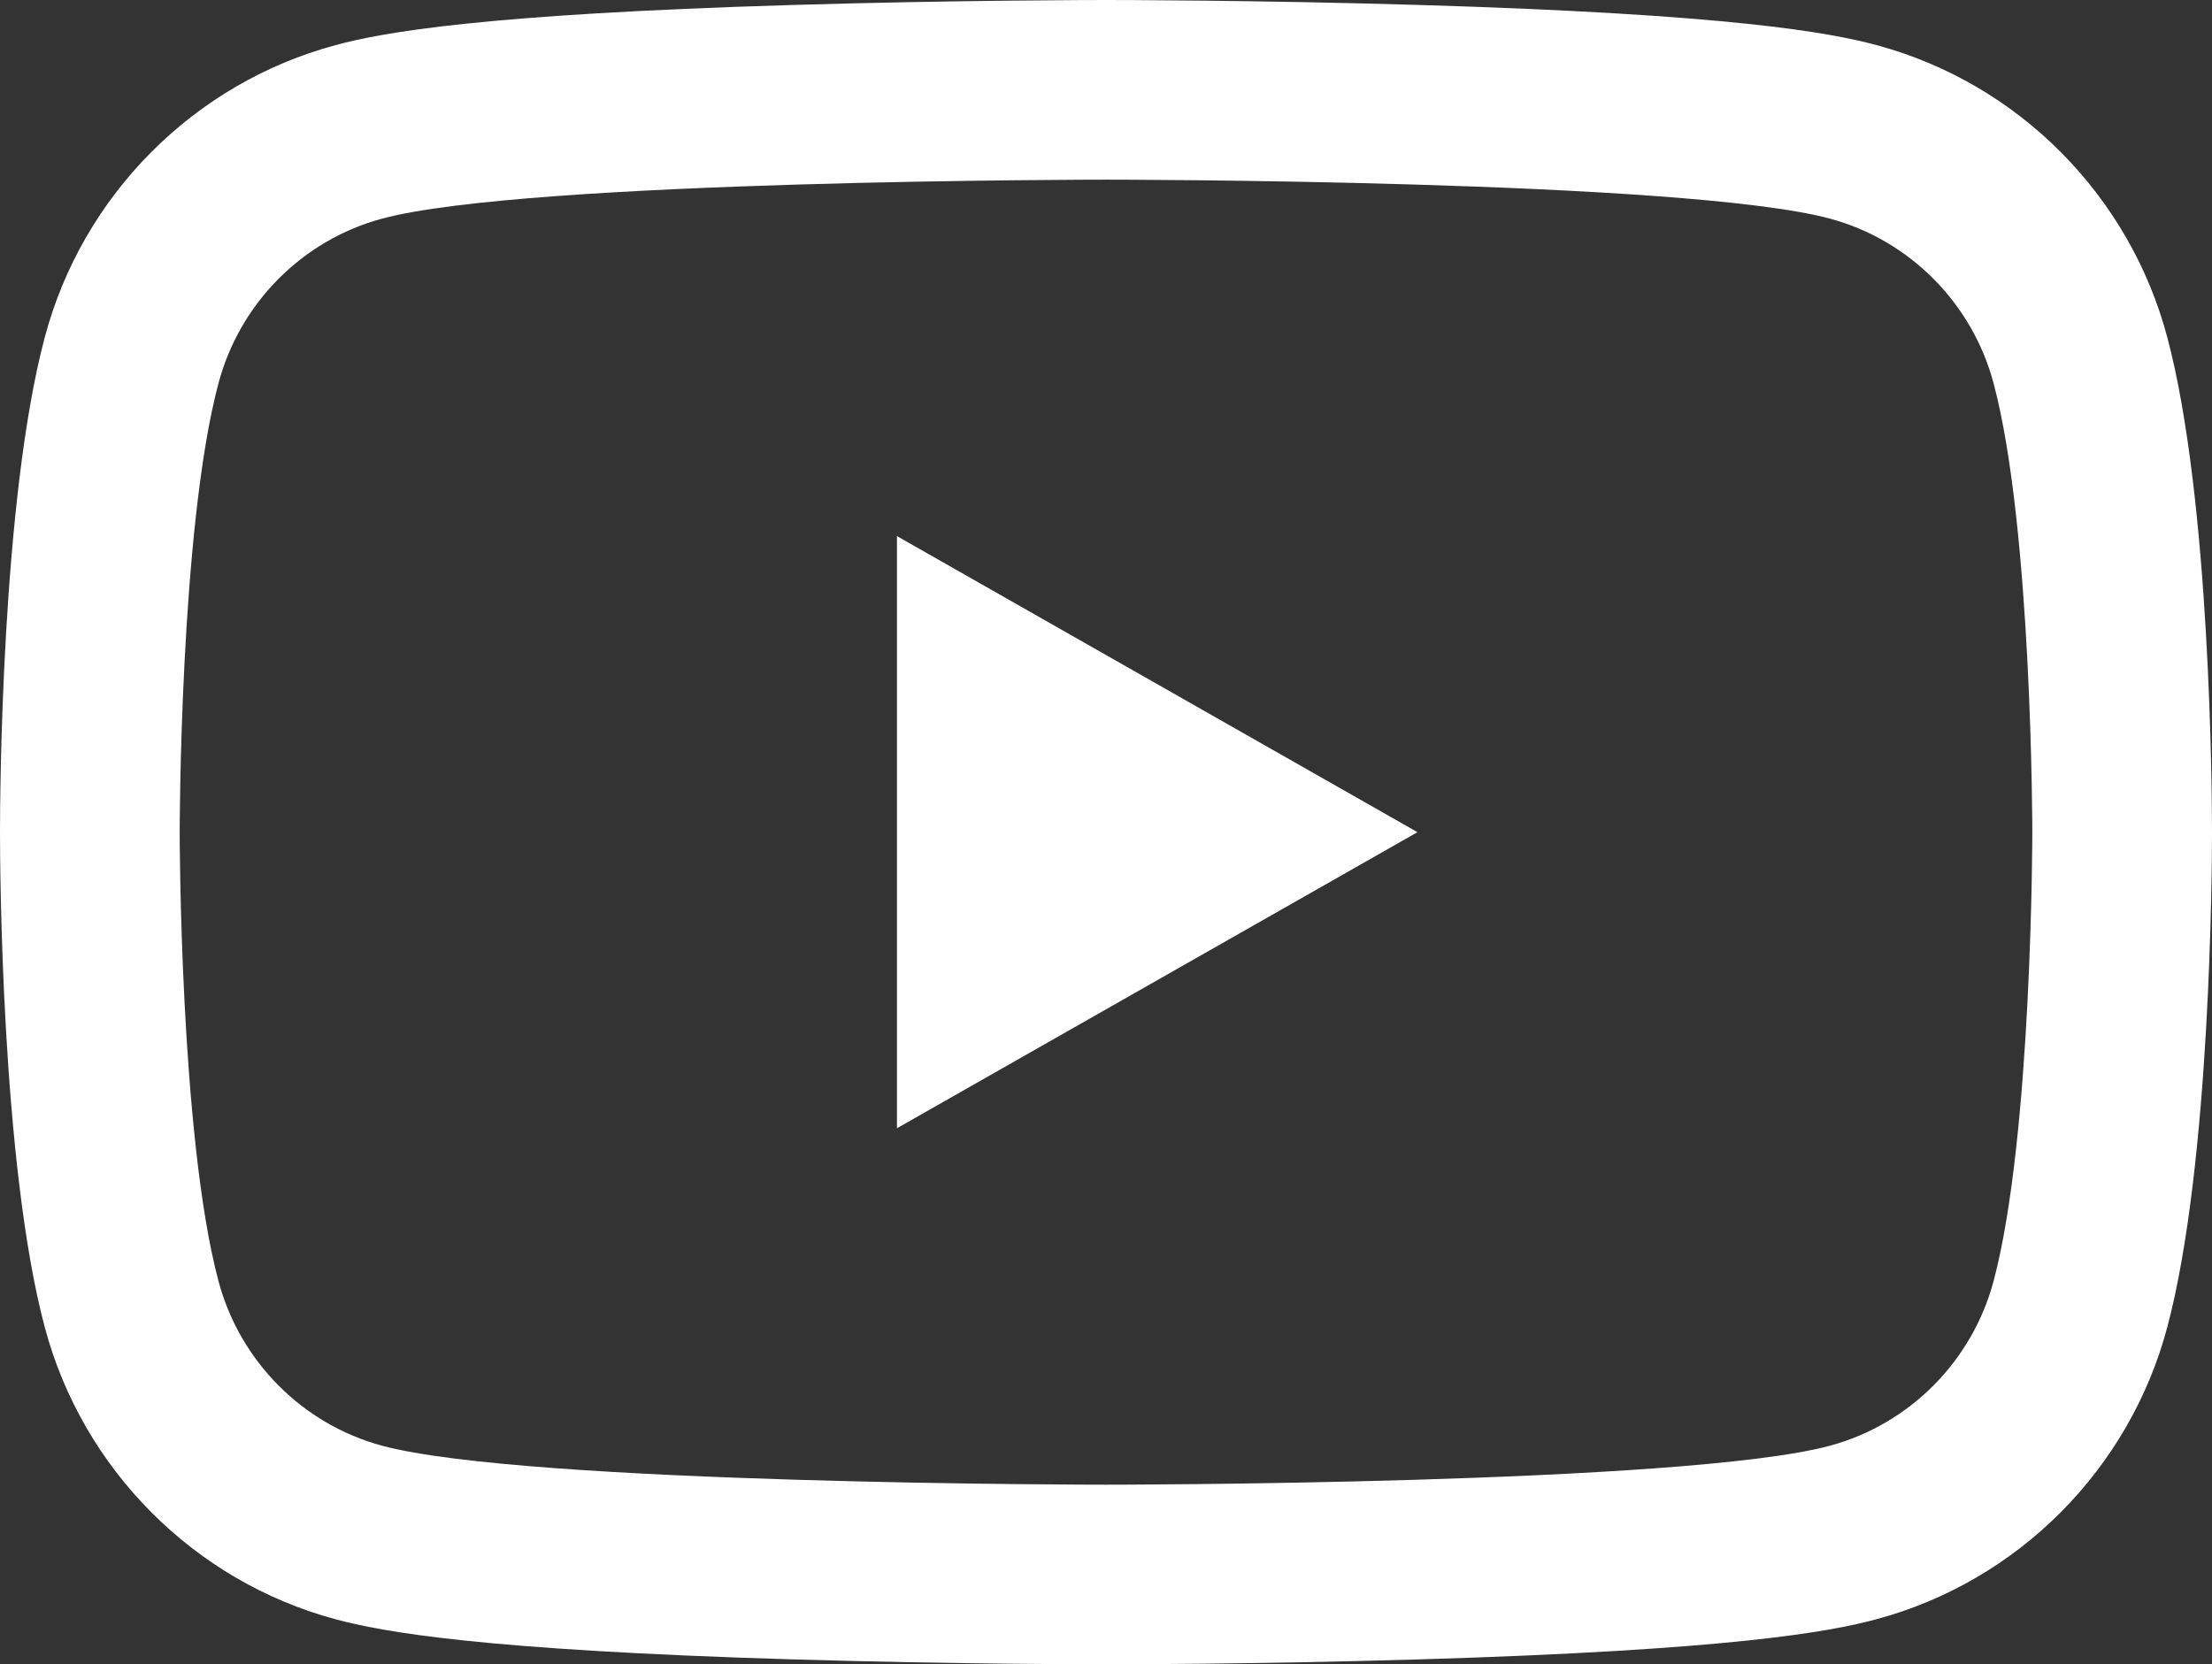
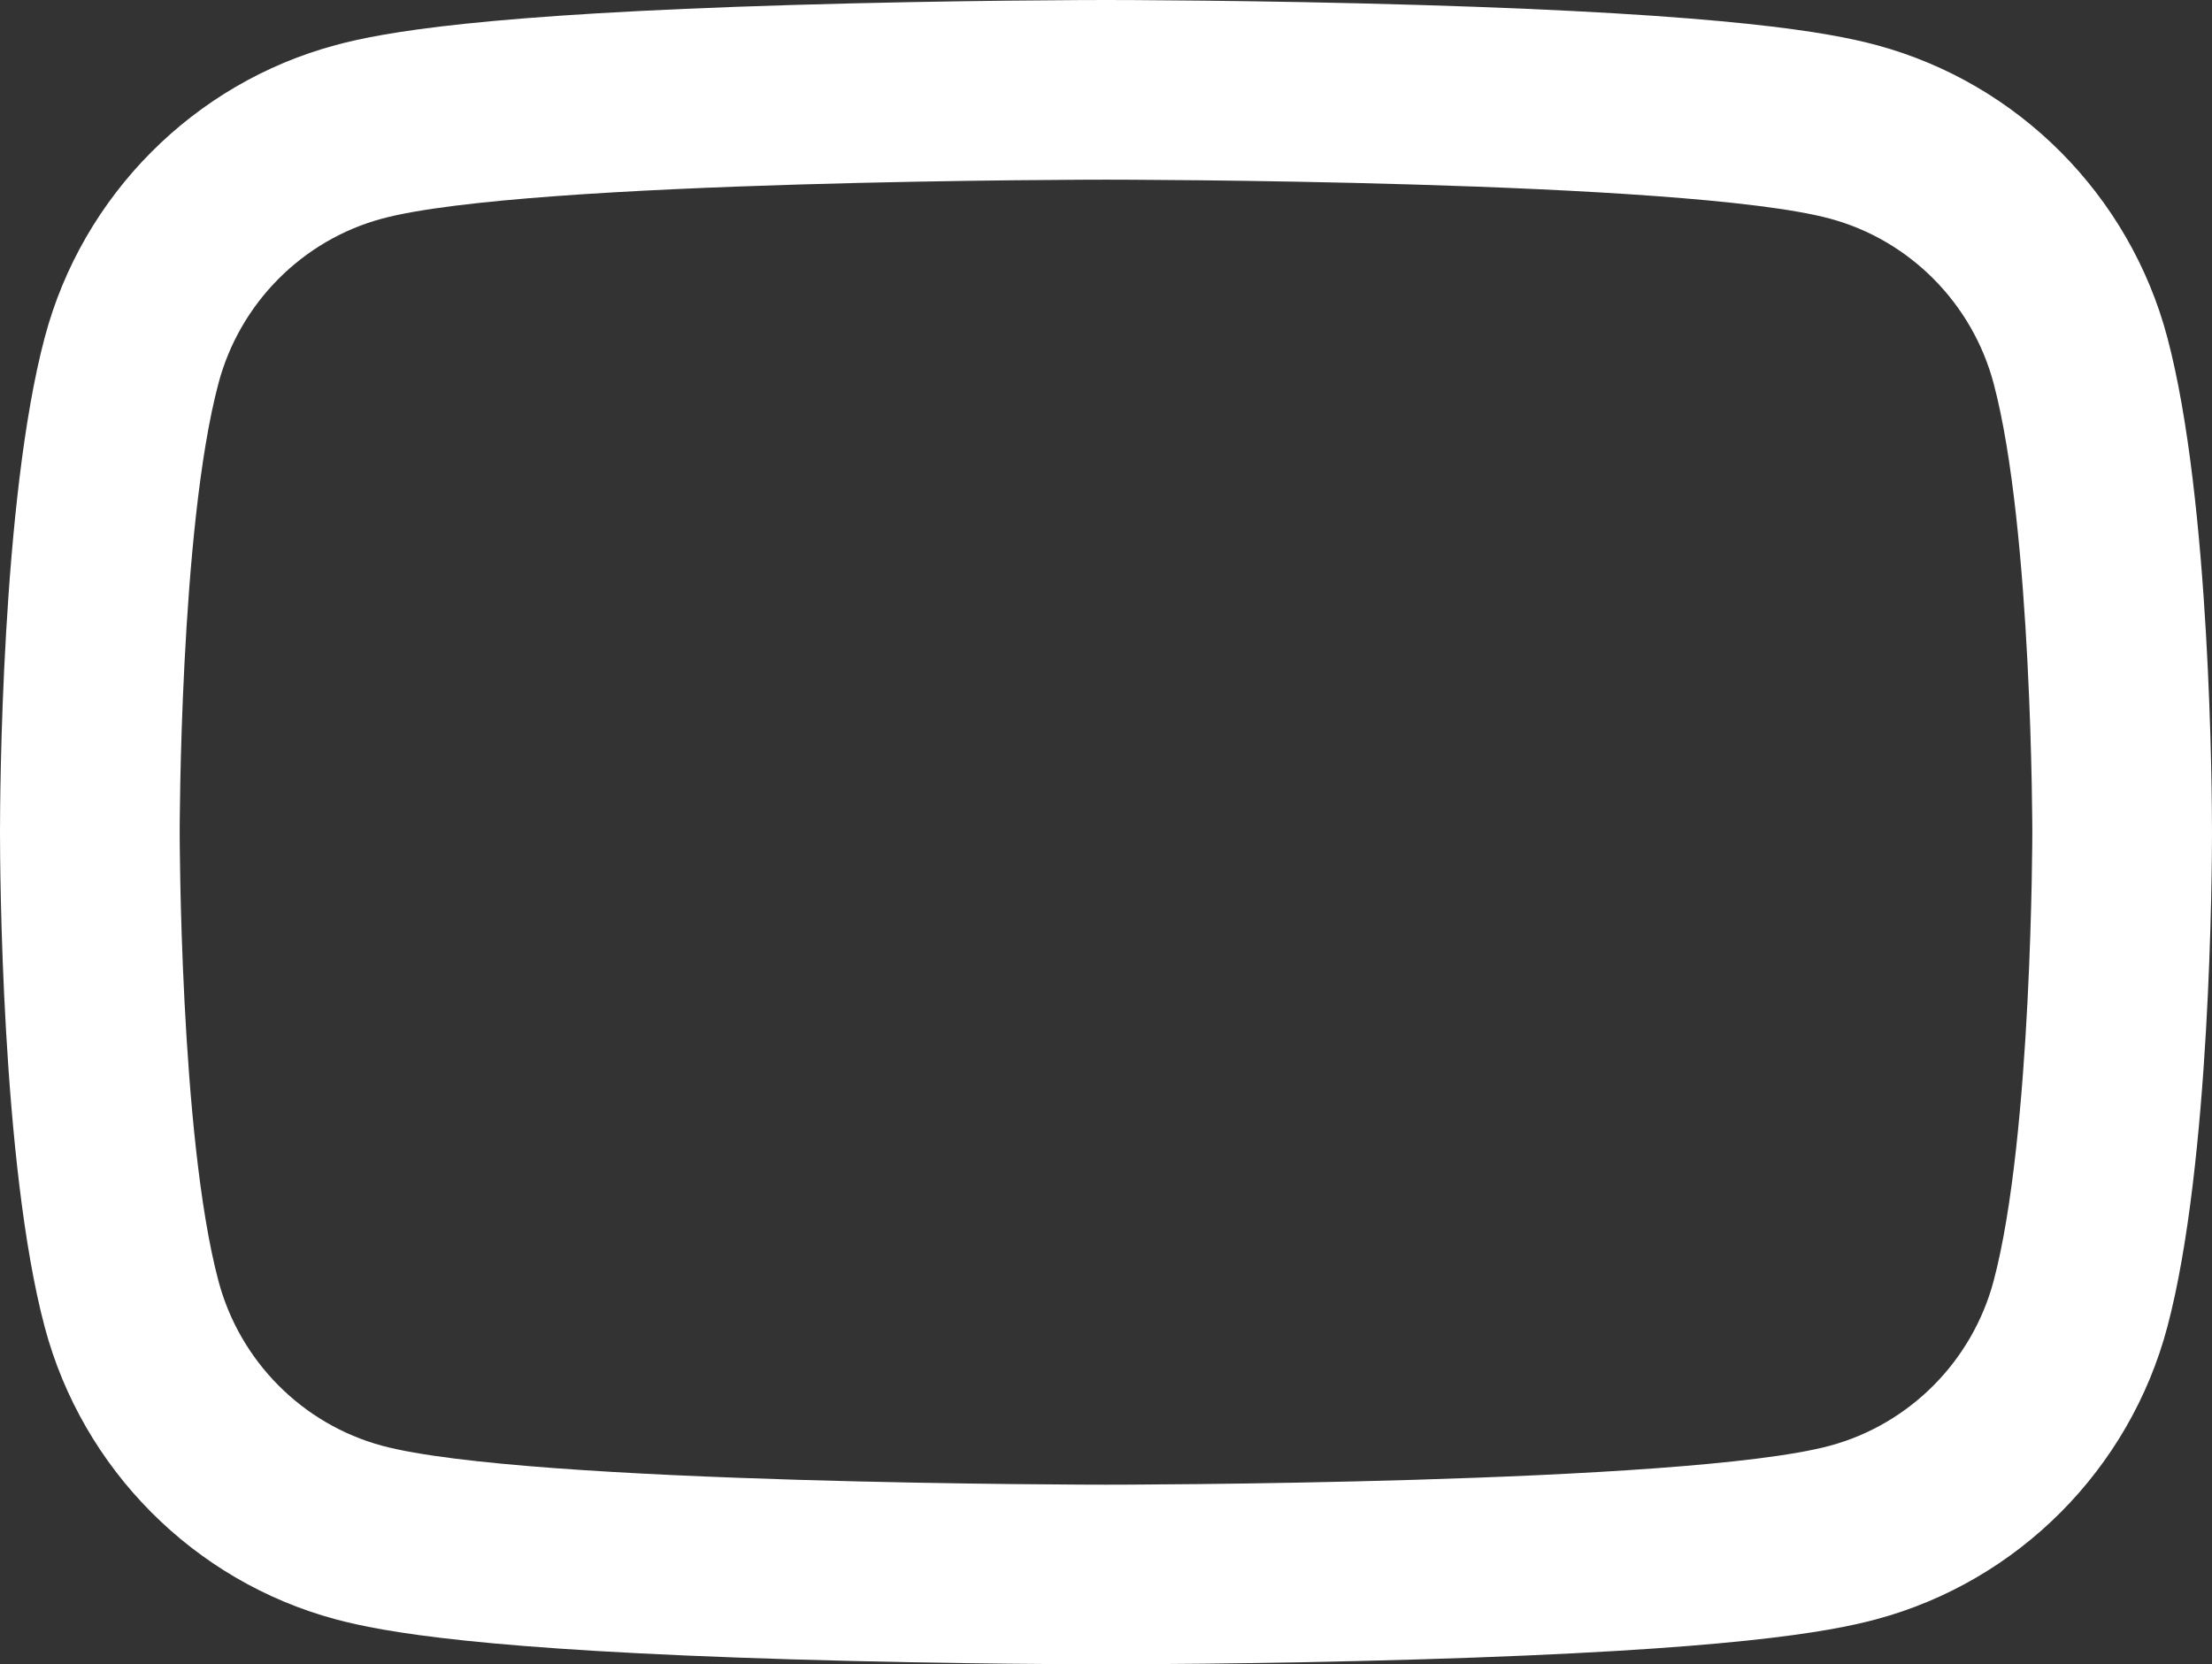
<svg xmlns="http://www.w3.org/2000/svg" width="30.775" height="23.16" viewBox="0 0 30.775 23.16">
  <rect x="0" y="0" width="30.775" height="23.16" fill="#333333" stroke="none" />
  <g id="Group_27030" data-name="Group 27030" transform="translate(-5.5 -31.5)">
    <g id="Path_93656" data-name="Path 93656" fill="none">
-       <path d="M33.237,36.836a3.239,3.239,0,0,0-2.279-2.294C28.948,34,20.888,34,20.888,34s-8.06,0-10.07.542a3.239,3.239,0,0,0-2.279,2.294,36.462,36.462,0,0,0,0,12.488,3.239,3.239,0,0,0,2.279,2.294c2.01.542,10.07.542,10.07.542s8.06,0,10.07-.542a3.239,3.239,0,0,0,2.279-2.294,33.972,33.972,0,0,0,.539-6.244A33.972,33.972,0,0,0,33.237,36.836Z" stroke="none" />
+       <path d="M33.237,36.836a3.239,3.239,0,0,0-2.279-2.294C28.948,34,20.888,34,20.888,34a3.239,3.239,0,0,0-2.279,2.294,36.462,36.462,0,0,0,0,12.488,3.239,3.239,0,0,0,2.279,2.294c2.01.542,10.07.542,10.07.542s8.06,0,10.07-.542a3.239,3.239,0,0,0,2.279-2.294,33.972,33.972,0,0,0,.539-6.244A33.972,33.972,0,0,0,33.237,36.836Z" stroke="none" />
      <path d="M 20.888 34 C 20.888 34 12.827 34 10.817 34.542 C 9.708 34.84 8.835 35.719 8.539 36.836 C 8 38.859 8 43.08 8 43.08 C 8 43.08 8 47.301 8.539 49.324 C 8.835 50.44 9.708 51.319 10.817 51.618 C 12.827 52.16 20.888 52.16 20.888 52.16 C 20.888 52.16 28.948 52.16 30.958 51.618 C 32.067 51.319 32.94 50.44 33.237 49.324 C 33.775 47.301 33.775 43.08 33.775 43.08 C 33.775 43.08 33.775 38.859 33.237 36.836 C 32.94 35.719 32.067 34.84 30.958 34.542 C 28.948 34 20.888 34 20.888 34 M 20.888 31.5 C 20.971 31.5 22.966 31.501 25.244 31.569 C 29.569 31.698 30.948 31.95 31.609 32.128 C 33.578 32.658 35.128 34.216 35.653 36.194 C 36.258 38.466 36.275 42.614 36.275 43.08 C 36.275 43.546 36.258 47.694 35.653 49.967 C 35.128 51.944 33.578 53.502 31.607 54.032 C 30.948 54.21 29.569 54.462 25.244 54.591 C 22.966 54.659 20.971 54.66 20.888 54.66 C 20.804 54.66 18.809 54.659 16.532 54.591 C 12.206 54.462 10.827 54.21 10.166 54.032 C 8.198 53.502 6.648 51.944 6.122 49.966 C 5.517 47.694 5.5 43.546 5.5 43.08 C 5.5 42.614 5.517 38.466 6.123 36.193 C 6.648 34.216 8.198 32.658 10.168 32.128 C 10.827 31.95 12.206 31.698 16.532 31.569 C 18.809 31.501 20.804 31.5 20.888 31.5 Z" stroke="none" fill="#fff" />
    </g>
-     <path id="Path_93657" data-name="Path 93657" d="M78,78.071l7.242-4.12L78,69.831Z" transform="translate(-60.021 -30.871)" fill="#fff" />
  </g>
</svg>